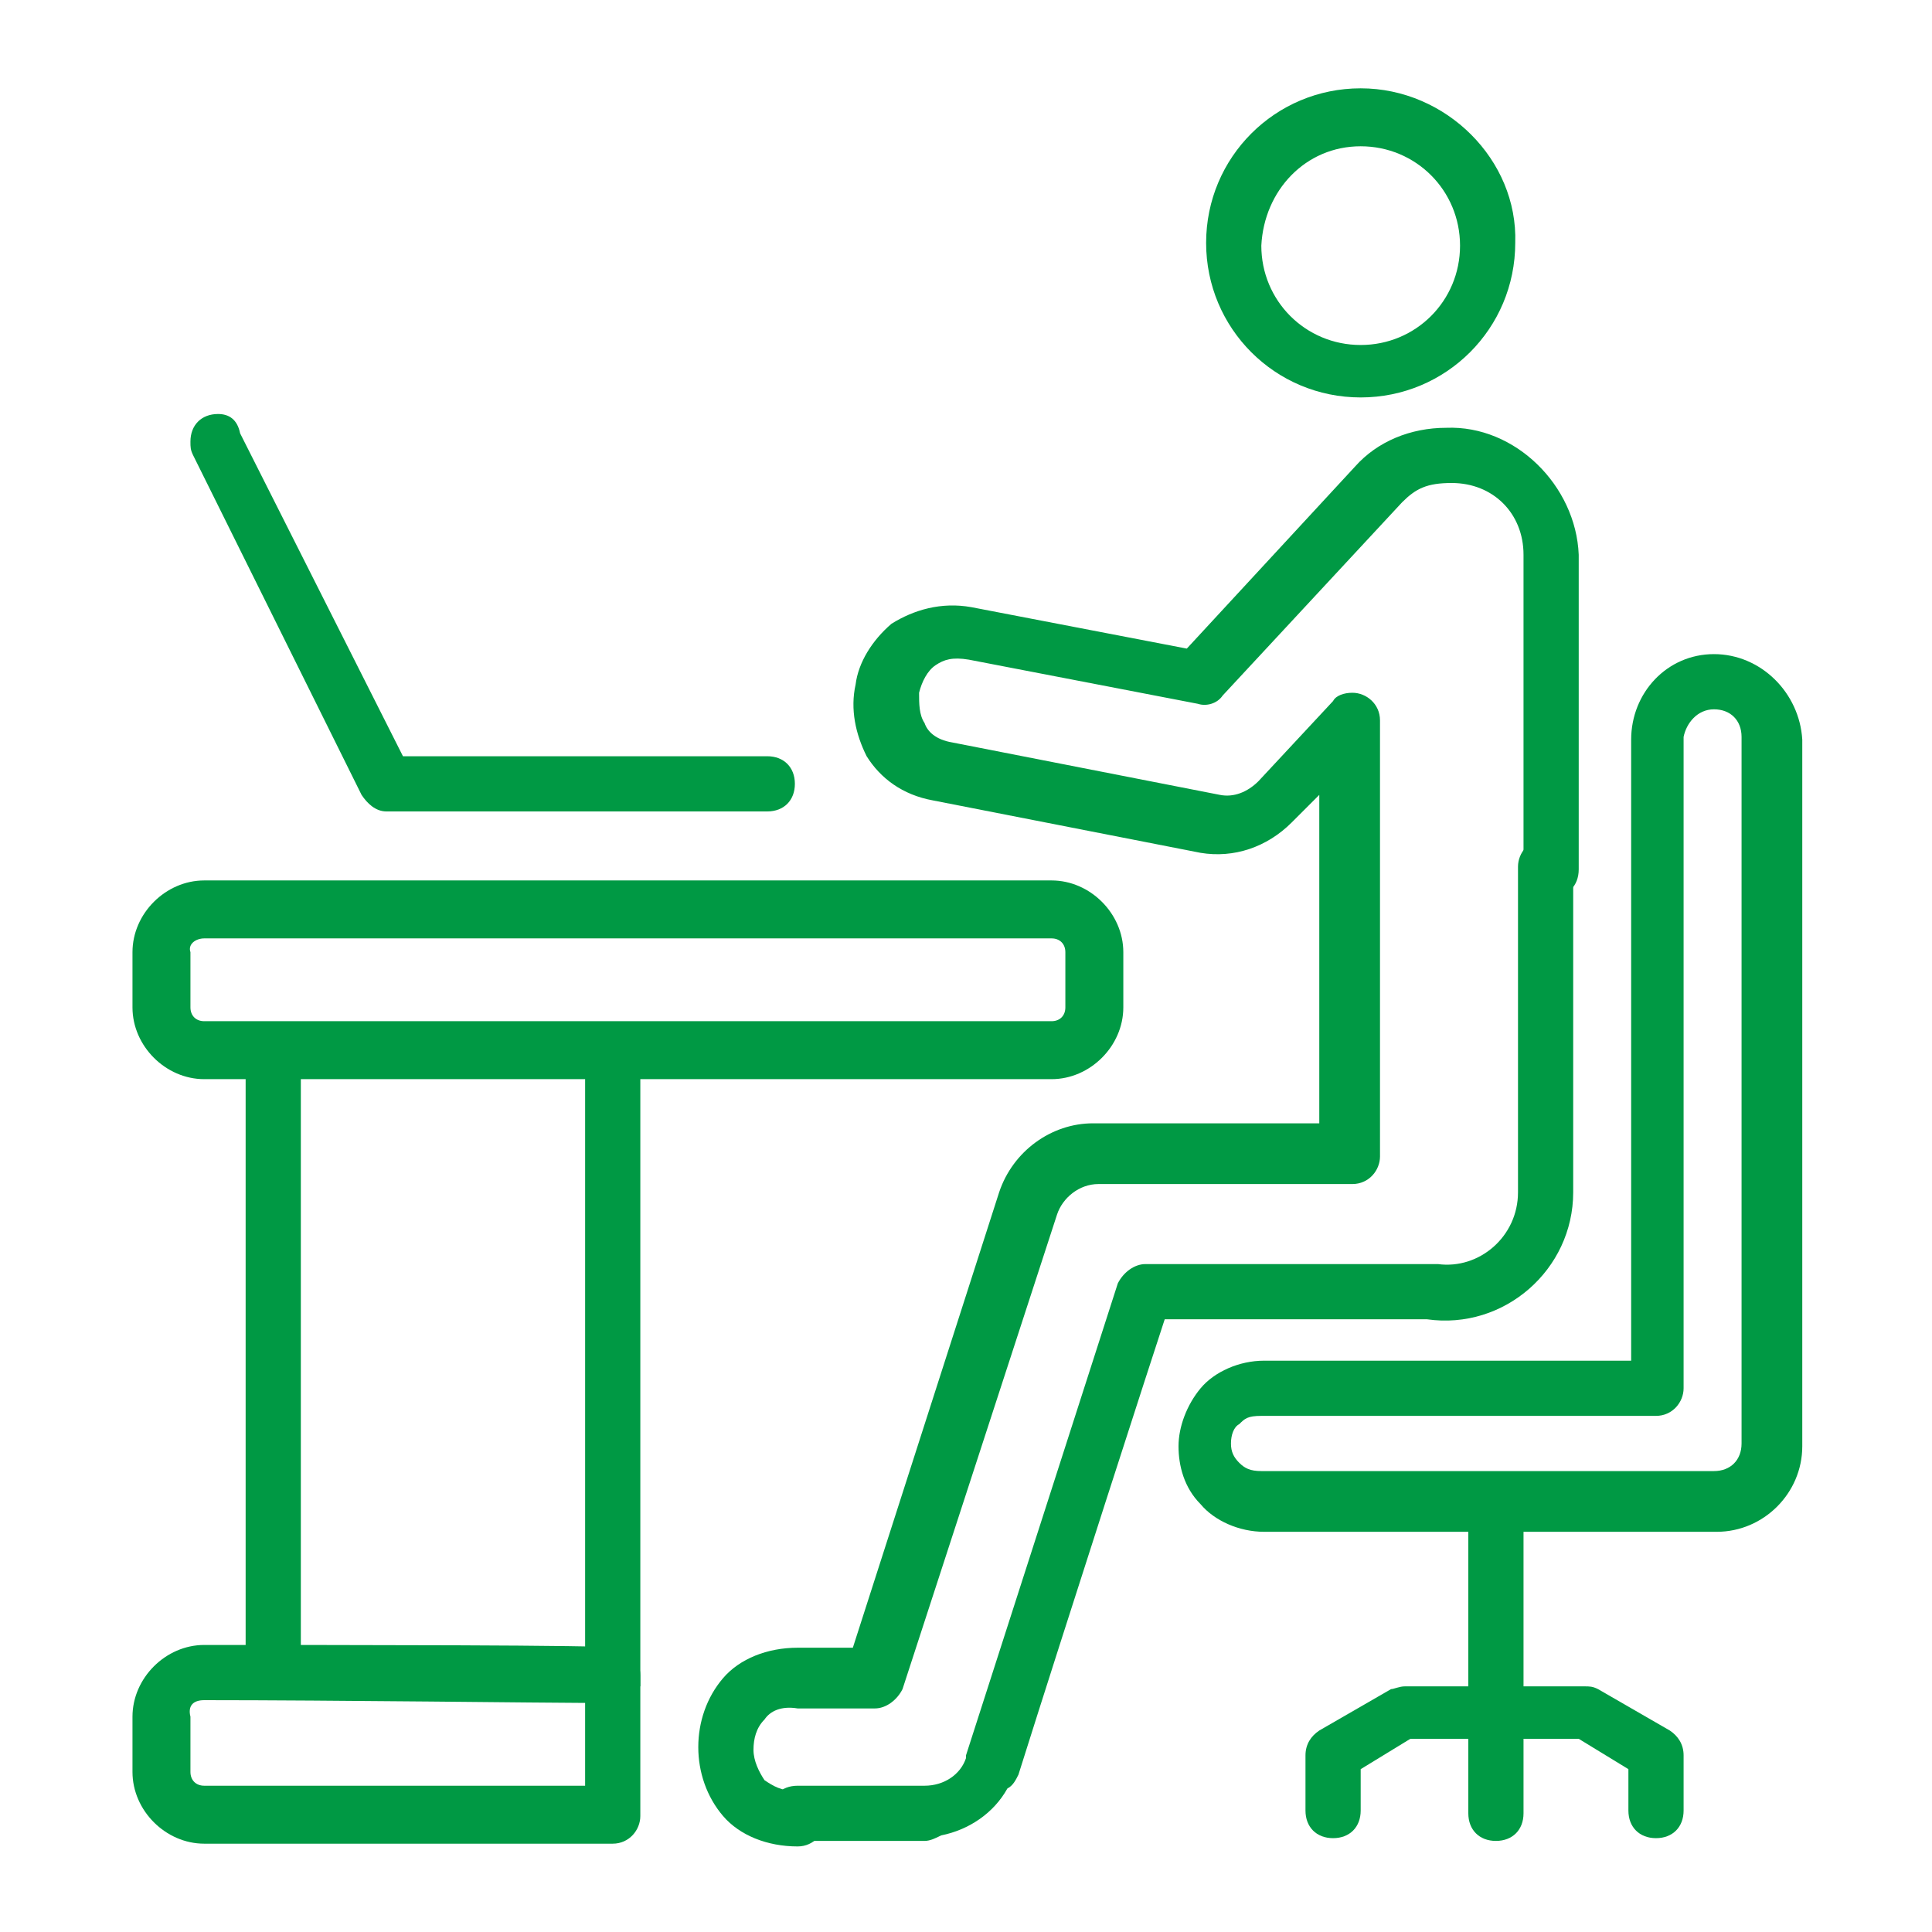
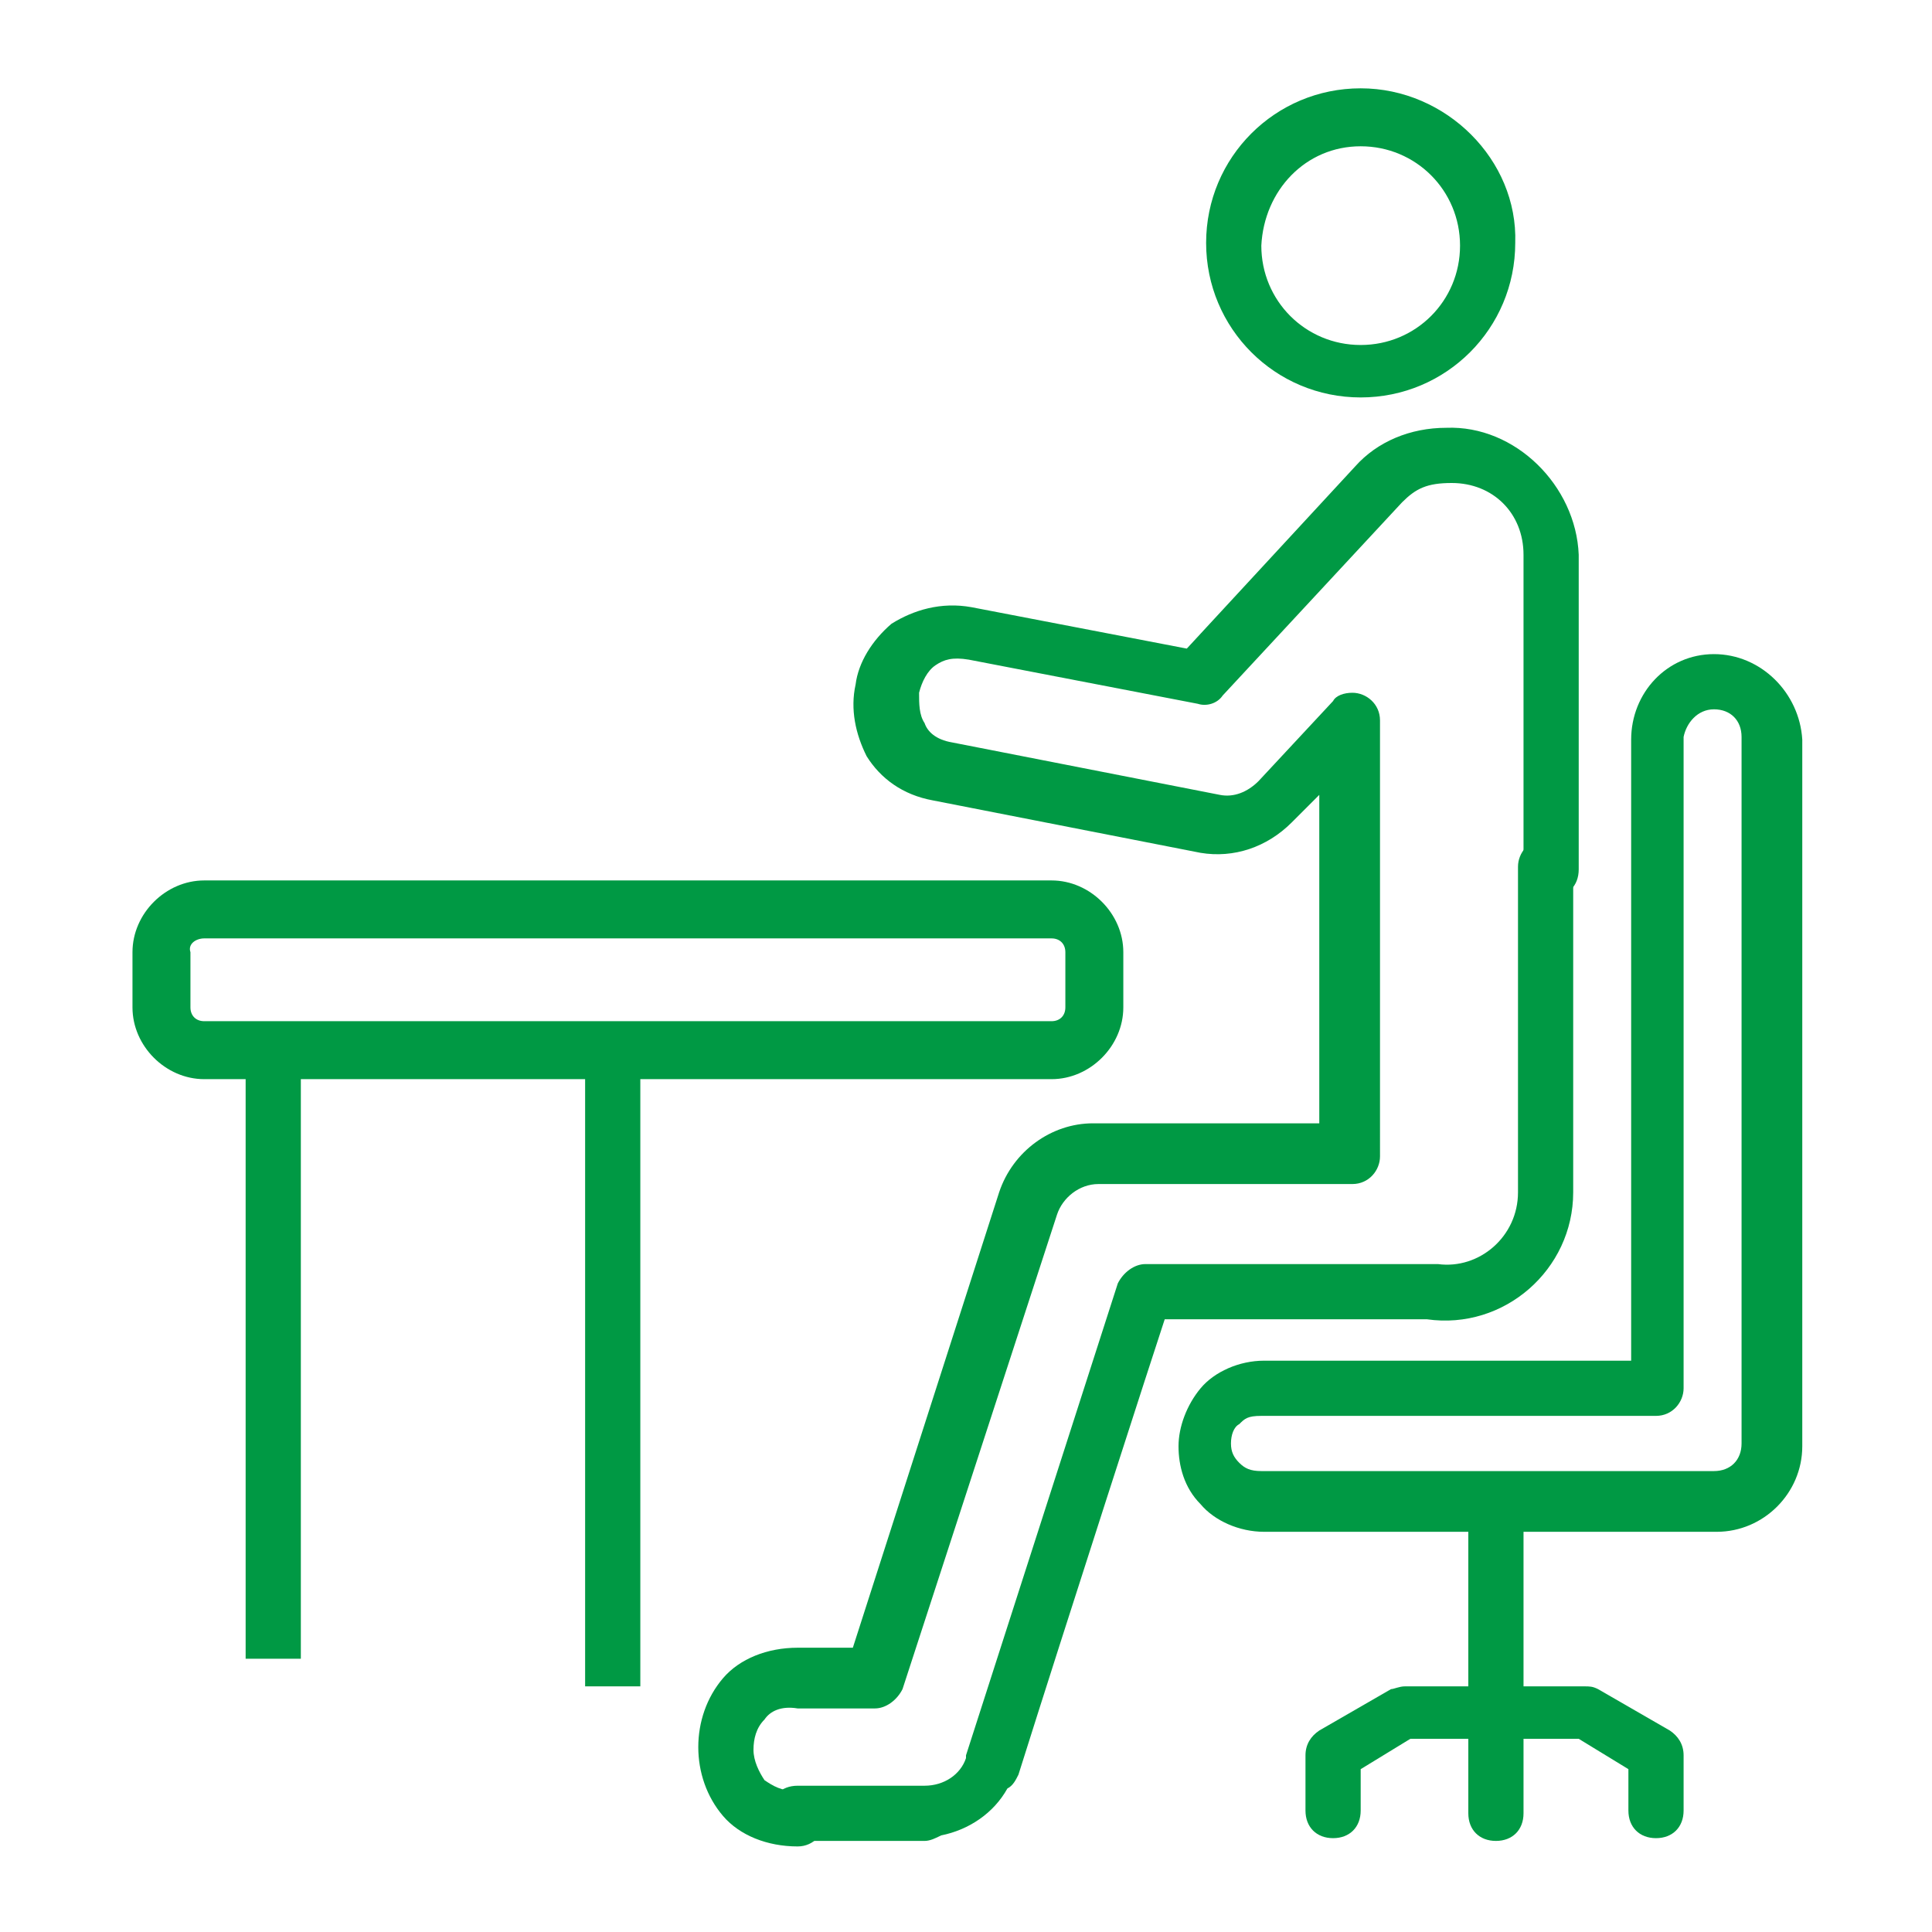
<svg xmlns="http://www.w3.org/2000/svg" version="1.1" id="圖層_1" x="0px" y="0px" width="70px" height="70px" viewBox="-281 400.9 70 70" style="enable-background:new -281 400.9 70 70;" xml:space="preserve">
  <style type="text/css">
	.st0{fill:#009944;}
</style>
  <g>
    <path class="st0" d="M-225,431.3c-0.6,0-1,0.5-1,1l0,0v11.8c0,0,0,0,0,0c0,1.6-1.4,2.8-2.9,2.6c-0.1,0-0.1,0-0.2,0h-10.4   c-0.4,0-0.8,0.3-1,0.7c0,0-3.7,11.5-5.5,17.1c0,0,0,0,0,0.1c-0.2,0.6-0.8,1-1.5,1h-4.6c-0.6,0-1,0.4-1,1c0,0.6,0.4,1,1,1   c0,0,0,0,0,0h4.5h0.1c0.2,0,0.4-0.1,0.6-0.2c1-0.2,1.9-0.8,2.4-1.7c0.2-0.1,0.3-0.3,0.4-0.5c0,0,0,0,0,0c1.7-5.4,5-15.6,5.3-16.5   h9.7l-0.2,0c2.8,0.4,5.3-1.8,5.3-4.6v-11.7C-224,431.7-224.4,431.3-225,431.3C-225,431.2-225,431.2-225,431.3L-225,431.3z" />
    <path class="st0" d="M-231.7,404.1c-3.1,0-5.6,2.5-5.6,5.6c0,3.1,2.5,5.6,5.6,5.6c3.1,0,5.6-2.5,5.6-5.6   C-226,406.7-228.6,404.1-231.7,404.1z M-231.7,406.2c2,0,3.6,1.6,3.6,3.6c0,2-1.6,3.6-3.6,3.6c-2,0-3.6-1.6-3.6-3.6   C-235.2,407.8-233.7,406.2-231.7,406.2z" />
    <path class="st0" d="M-218.9,424.6c-1.7,0-3,1.4-3,3.1v22.5h-13.3c-0.9,0-1.8,0.4-2.3,1c-0.5,0.6-0.8,1.4-0.8,2.1   c0,0.7,0.2,1.5,0.8,2.1c0.5,0.6,1.4,1,2.3,1h16.4c1.7,0,3.1-1.4,3.1-3.1v-25.6C-215.8,426-217.2,424.6-218.9,424.6L-218.9,424.6z    M-218.9,426.6c0.6,0,1,0.4,1,1c0,0,0,0,0,0v25.6c0,0.6-0.4,1-1,1h-16.4c0,0,0,0,0,0c-0.4,0-0.6-0.1-0.8-0.3   c-0.2-0.2-0.3-0.4-0.3-0.7c0-0.3,0.1-0.6,0.3-0.7c0.2-0.2,0.3-0.3,0.8-0.3c0,0,0,0,0,0h14.3c0.6,0,1-0.5,1-1l0,0v-23.6c0,0,0,0,0,0   C-219.9,427.1-219.5,426.6-218.9,426.6L-218.9,426.6z" />
    <path class="st0" d="M-230.1,462c-0.2,0-0.4,0.1-0.5,0.1l-2.6,1.5c-0.3,0.2-0.5,0.5-0.5,0.9v2c0,0.6,0.4,1,1,1c0.6,0,1-0.4,1-1   c0,0,0,0,0,0v-1.5l1.8-1.1h6.1l1.8,1.1v1.5c0,0.6,0.4,1,1,1c0.6,0,1-0.4,1-1c0,0,0,0,0,0v-2c0-0.4-0.2-0.7-0.5-0.9l-2.6-1.5   c-0.2-0.1-0.3-0.1-0.5-0.1H-230.1z" />
    <path class="st0" d="M-226.8,454.8c-0.6,0-1,0.5-1,1v10.8c0,0.6,0.4,1,1,1c0.6,0,1-0.4,1-1c0,0,0,0,0,0v-10.8   C-225.8,455.3-226.2,454.8-226.8,454.8C-226.8,454.8-226.8,454.8-226.8,454.8z" />
-     <path class="st0" d="M-273.6,460.5c-1.4,0-2.6,1.2-2.6,2.6v2c0,1.4,1.2,2.6,2.6,2.6c4.7,0,14.8,0,14.8,0c0.6,0,1-0.5,1-1l0-5.1   c0-0.6-0.5-1-1-1c0,0,0,0,0,0C-258.8,460.5-268.8,460.5-273.6,460.5C-273.6,460.5-273.6,460.5-273.6,460.5L-273.6,460.5z    M-273.6,462.5L-273.6,462.5c4.6,0,12.6,0.1,13.8,0.1l0,3c-1.2,0-9.5,0-13.8,0c-0.3,0-0.5-0.2-0.5-0.5v-2   C-274.2,462.7-274,462.5-273.6,462.5L-273.6,462.5z" />
    <path class="st0" d="M-272.1,439.5V461h2v-21.5H-272.1z" />
    <path class="st0" d="M-259.8,439.5V462h2v-22.5H-259.8z" />
    <path class="st0" d="M-273.6,432.8c-1.4,0-2.6,1.2-2.6,2.6v2c0,1.4,1.2,2.6,2.6,2.6h30.7c1.4,0,2.6-1.2,2.6-2.6v-2   c0-1.4-1.2-2.6-2.6-2.6H-273.6z M-273.6,434.9h30.7c0.3,0,0.5,0.2,0.5,0.5v2c0,0.3-0.2,0.5-0.5,0.5h-30.7c-0.3,0-0.5-0.2-0.5-0.5   v-2C-274.2,435.1-273.9,434.9-273.6,434.9z" />
-     <path class="st0" d="M-273.1,415.9c-0.6,0-1,0.4-1,1c0,0.2,0,0.3,0.1,0.5l6.1,12.3c0.2,0.3,0.5,0.6,0.9,0.6h13.8c0.6,0,1-0.4,1-1   c0-0.6-0.4-1-1-1c0,0,0,0,0,0h-13.2l-5.9-11.7C-272.4,416.1-272.7,415.9-273.1,415.9z" />
    <path class="st0" d="M-228.6,416.4c-1.3,0-2.5,0.5-3.3,1.4l-6.1,6.6l-7.8-1.5c-1.1-0.2-2.1,0.1-2.9,0.6c-0.7,0.6-1.2,1.4-1.3,2.2   c-0.2,0.9,0,1.8,0.4,2.6c0.5,0.8,1.3,1.4,2.4,1.6l9.7,1.9c1.2,0.2,2.4-0.2,3.3-1.1l1-1v11.9h-8.2c-1.5,0-2.9,1-3.4,2.5l-5.3,16.5   h-2c-1.1,0-2.1,0.4-2.7,1.1c-0.6,0.7-0.9,1.6-0.9,2.5c0,0.9,0.3,1.8,0.9,2.5c0.6,0.7,1.6,1.1,2.7,1.1c0.6,0,1-0.5,1-1   c0-0.6-0.5-1-1-1c0,0,0,0,0,0c-0.6,0-0.9-0.2-1.2-0.4c-0.2-0.3-0.4-0.7-0.4-1.1s0.1-0.8,0.4-1.1c0.2-0.3,0.6-0.5,1.2-0.4   c0,0,0,0,0,0h2.8c0.4,0,0.8-0.3,1-0.7l5.6-17.2c0.2-0.6,0.8-1.1,1.5-1.1h9.2c0.6,0,1-0.5,1-1l0,0V427c0-0.6-0.5-1-1-1   c-0.3,0-0.6,0.1-0.7,0.3l-2.7,2.9c-0.4,0.4-0.9,0.6-1.4,0.5l-9.7-1.9c-0.6-0.1-0.9-0.4-1-0.7c-0.2-0.3-0.2-0.7-0.2-1.1   c0.1-0.4,0.3-0.8,0.6-1c0.3-0.2,0.6-0.3,1.2-0.2l8.3,1.6c0.3,0.1,0.7,0,0.9-0.3l6.5-7c0.5-0.5,0.9-0.7,1.8-0.7c0,0,0,0,0,0   c1.5,0,2.6,1.1,2.6,2.6c0,0,0,0,0,0v11.4c0,0.6,0.4,1,1,1c0.6,0,1-0.4,1-1c0,0,0-7.3,0-7.3V421   C-223.9,418.5-226.1,416.3-228.6,416.4L-228.6,416.4z" />
  </g>
</svg>